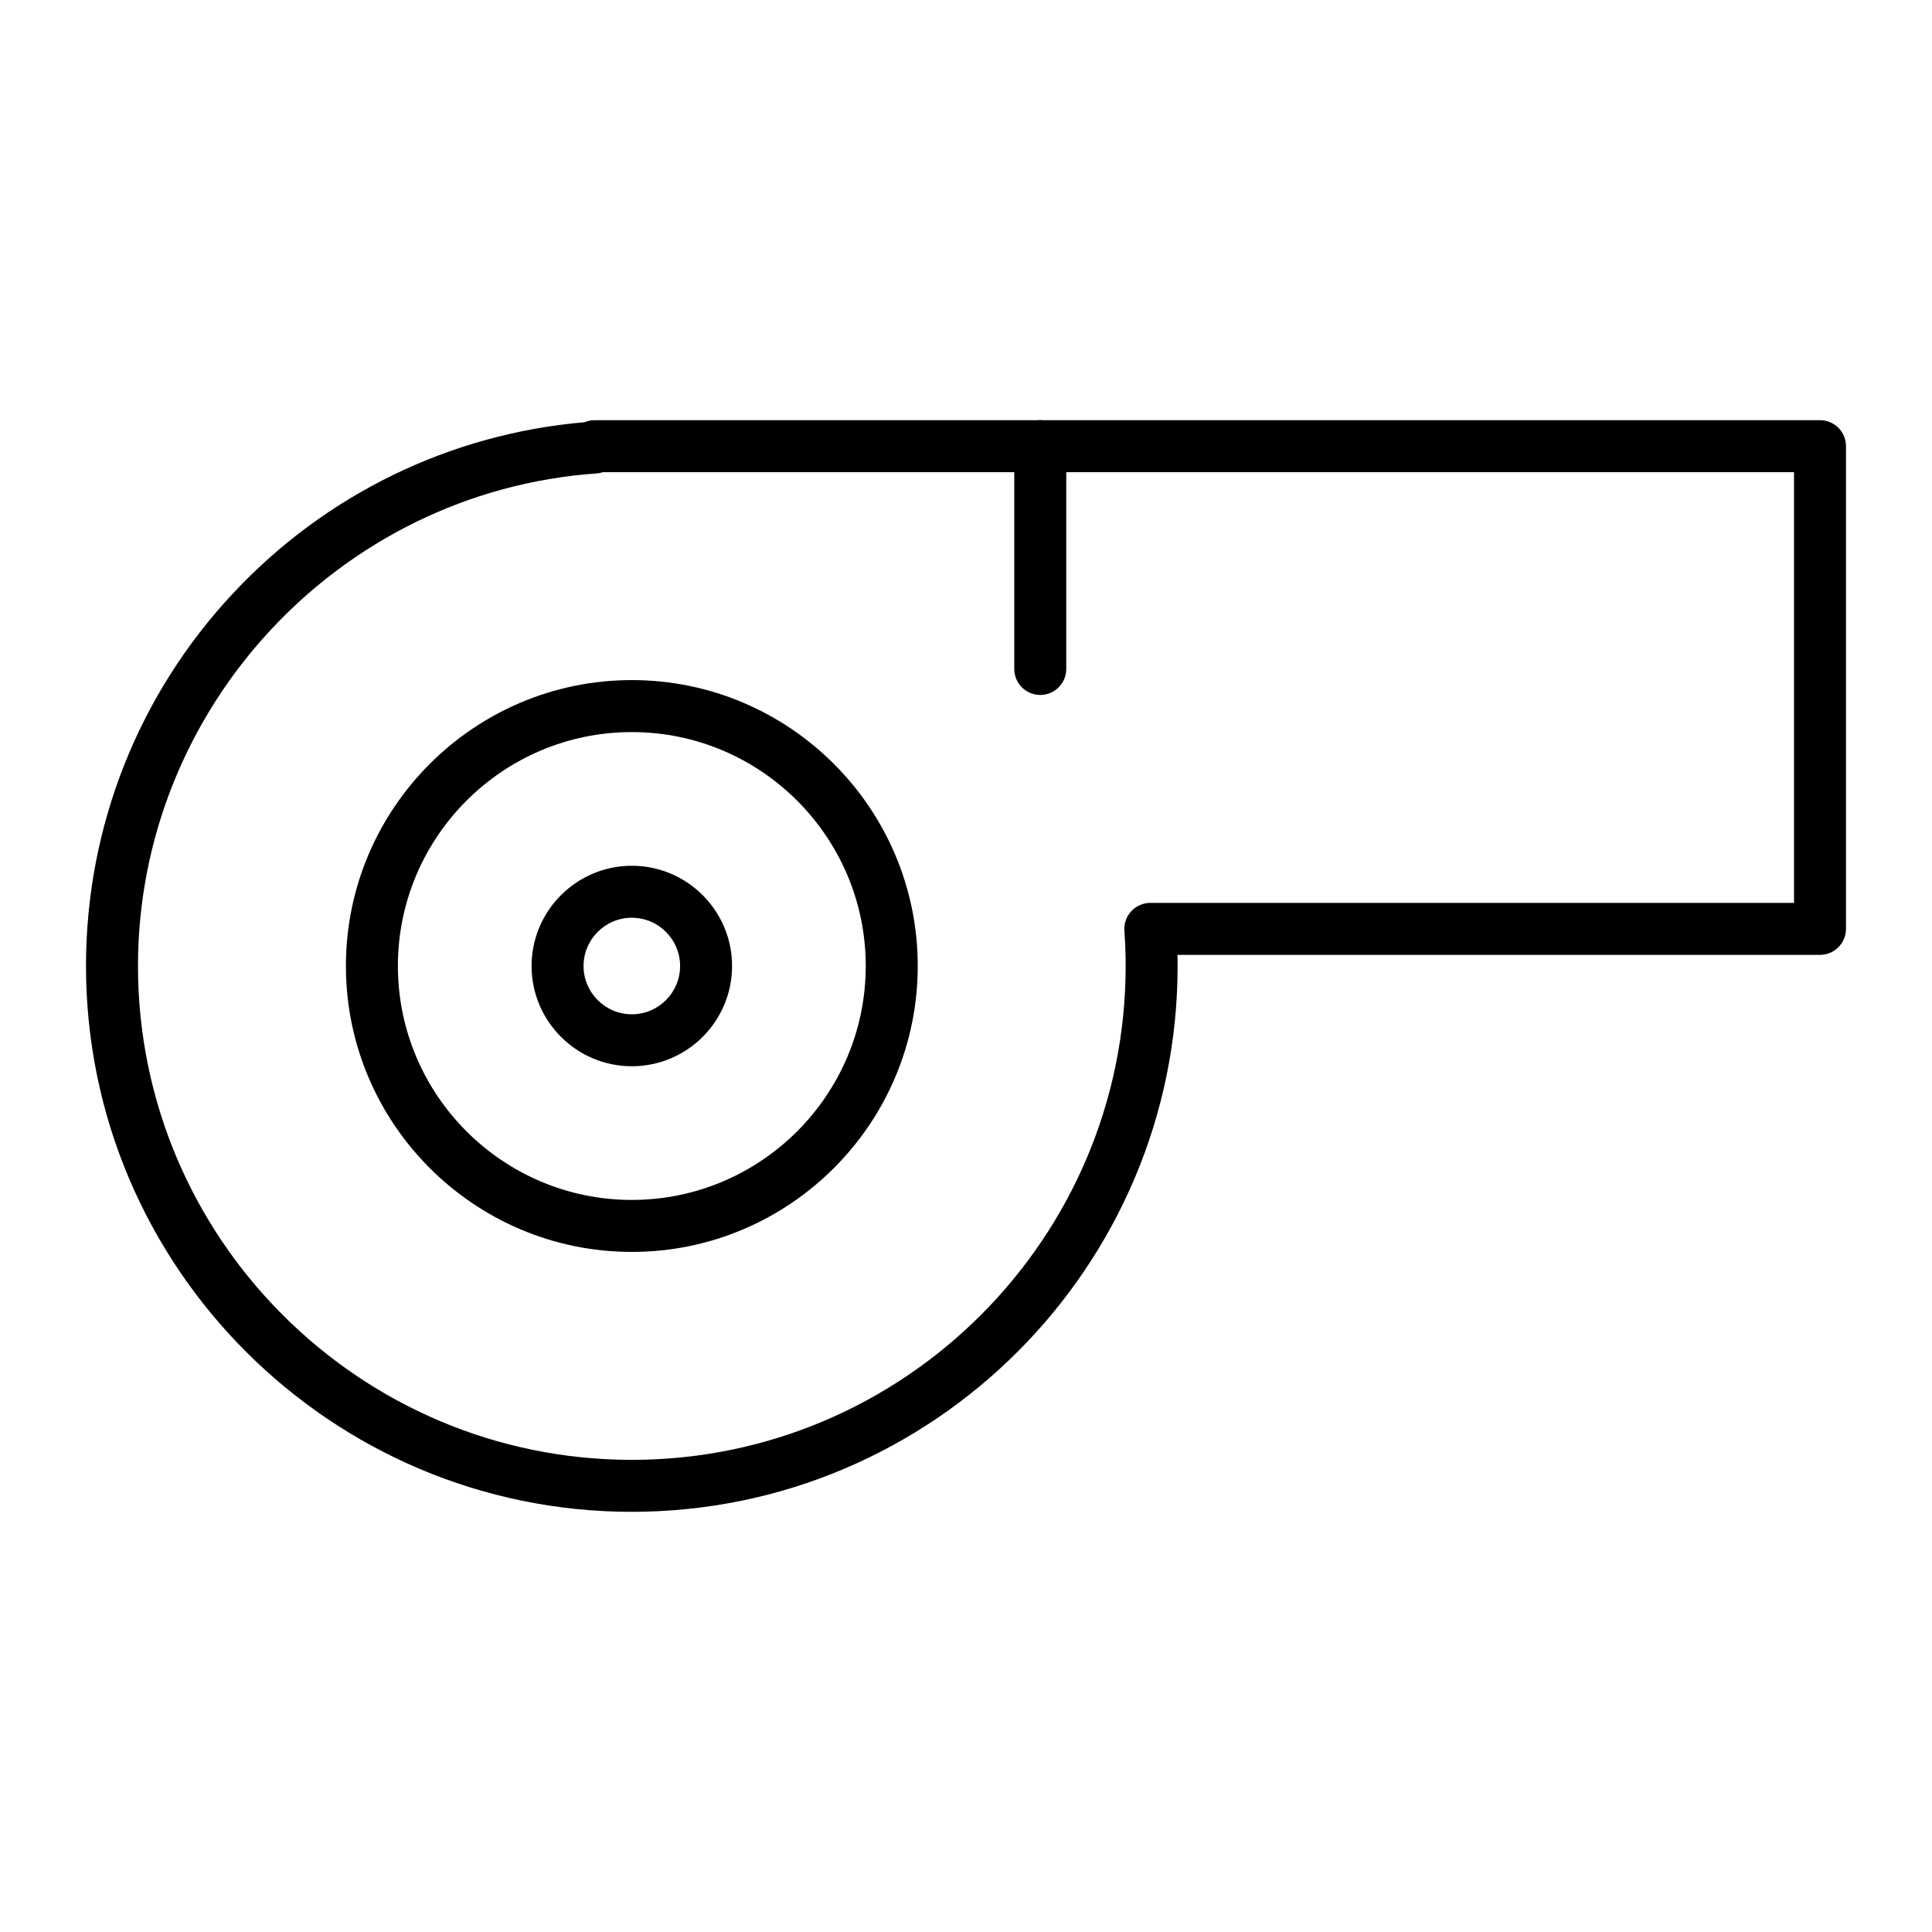
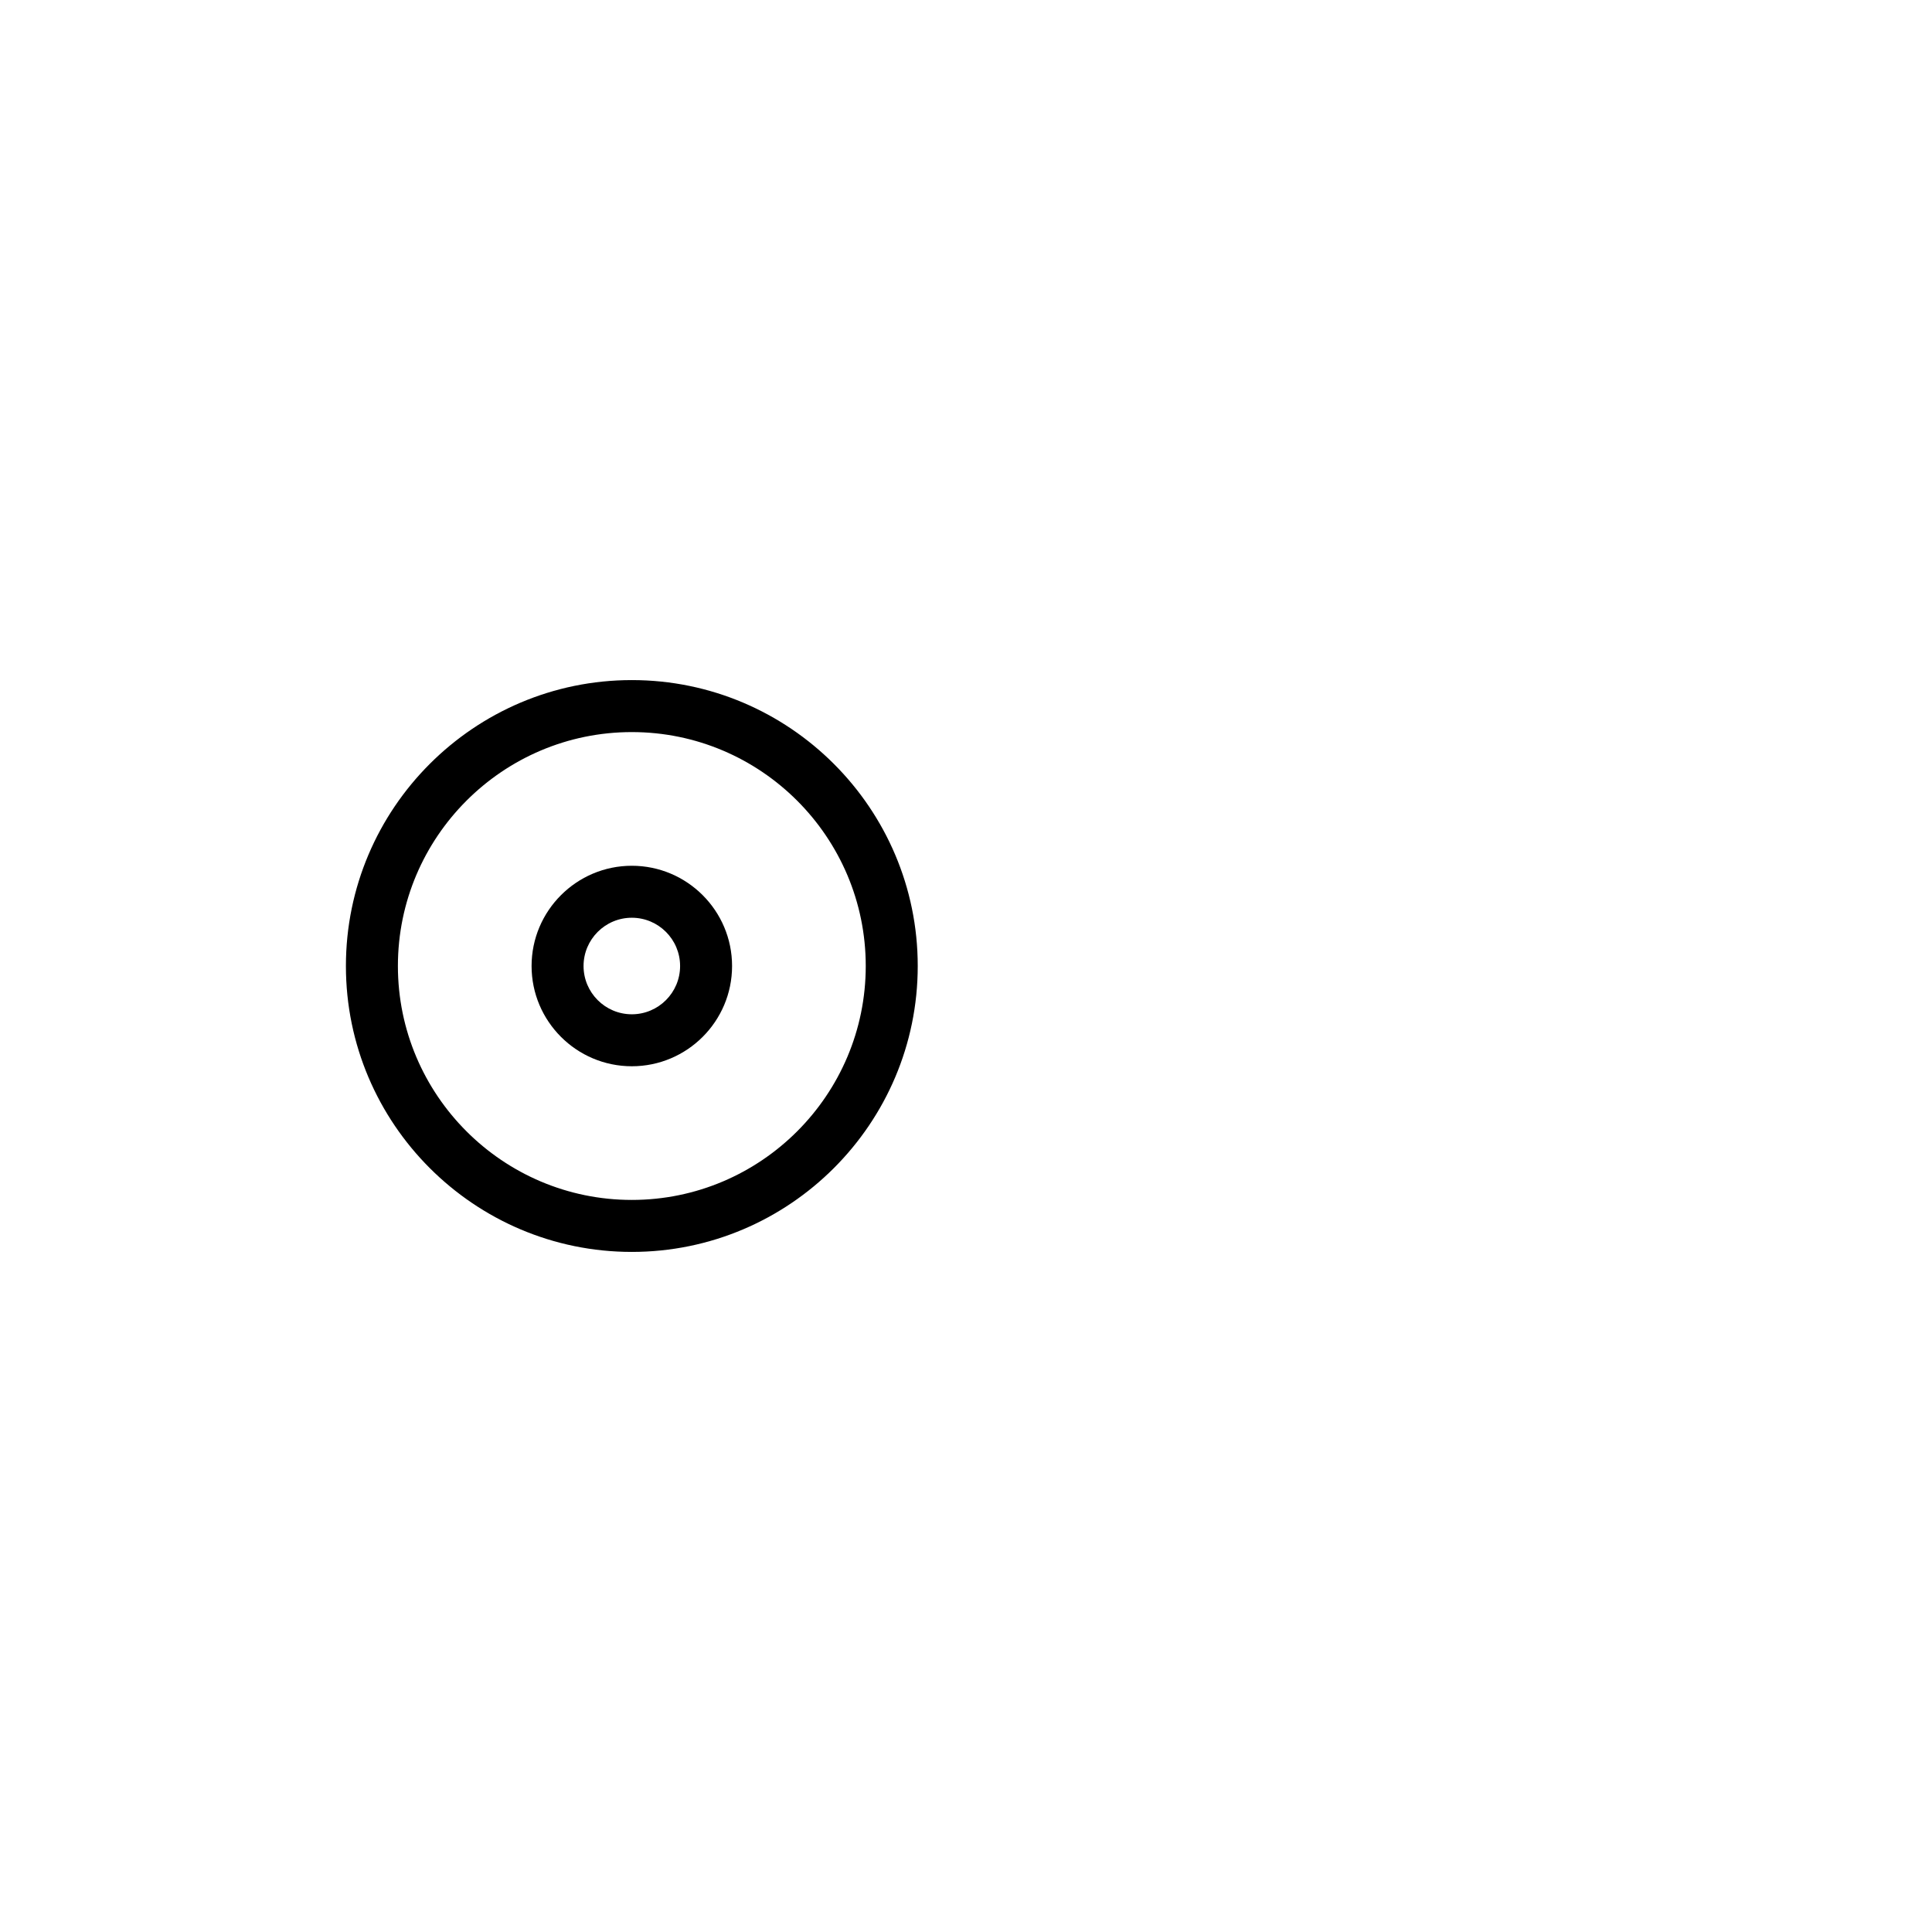
<svg xmlns="http://www.w3.org/2000/svg" fill="#000000" width="800px" height="800px" version="1.1" viewBox="144 144 512 512">
  <g>
    <path d="m311.44 475.77c-41.777 0-75.77-33.988-75.77-75.77 0-41.777 33.988-75.77 75.77-75.77 41.777 0 75.77 33.988 75.77 75.77s-33.988 75.77-75.77 75.77zm0-137.76c-34.184 0-61.992 27.809-61.992 61.992s27.809 61.992 61.992 61.992 61.992-27.809 61.992-61.992-27.809-61.992-61.992-61.992z" />
    <path d="m311.44 426.57c-14.648 0-26.566-11.918-26.566-26.566s11.918-26.566 26.566-26.566 26.566 11.918 26.566 26.566c0.004 14.648-11.914 26.566-26.566 26.566zm0-39.359c-7.055 0-12.793 5.738-12.793 12.793s5.738 12.793 12.793 12.793 12.793-5.738 12.793-12.793-5.738-12.793-12.793-12.793z" />
-     <path d="m311.44 544.65c-79.758 0-144.65-64.891-144.65-144.65 0-36.836 13.855-71.926 39.012-98.809 24.527-26.211 57.523-42.246 93.113-45.297 0.824-0.348 1.73-0.543 2.684-0.543h324.72c3.805 0 6.887 3.082 6.887 6.887v127.92c0 3.805-3.082 6.887-6.887 6.887h-170.27c0.02 0.992 0.031 1.977 0.031 2.953 0 79.758-64.887 144.65-144.65 144.65zm-7.656-275.52c-0.539 0.18-1.105 0.293-1.695 0.336-68.145 4.812-121.52 62.148-121.52 130.54 0 72.164 58.711 130.87 130.87 130.87 72.164 0 130.87-58.707 130.87-130.87 0-3.047-0.113-6.191-0.336-9.355-0.137-1.906 0.527-3.781 1.832-5.18 1.305-1.398 3.129-2.195 5.039-2.195h170.59v-114.14z" />
-     <path d="m419.68 328.17c-3.805 0-6.887-3.082-6.887-6.887v-59.039c0-3.805 3.082-6.887 6.887-6.887 3.805 0 6.887 3.082 6.887 6.887v59.039c0 3.801-3.082 6.887-6.887 6.887z" />
  </g>
</svg>